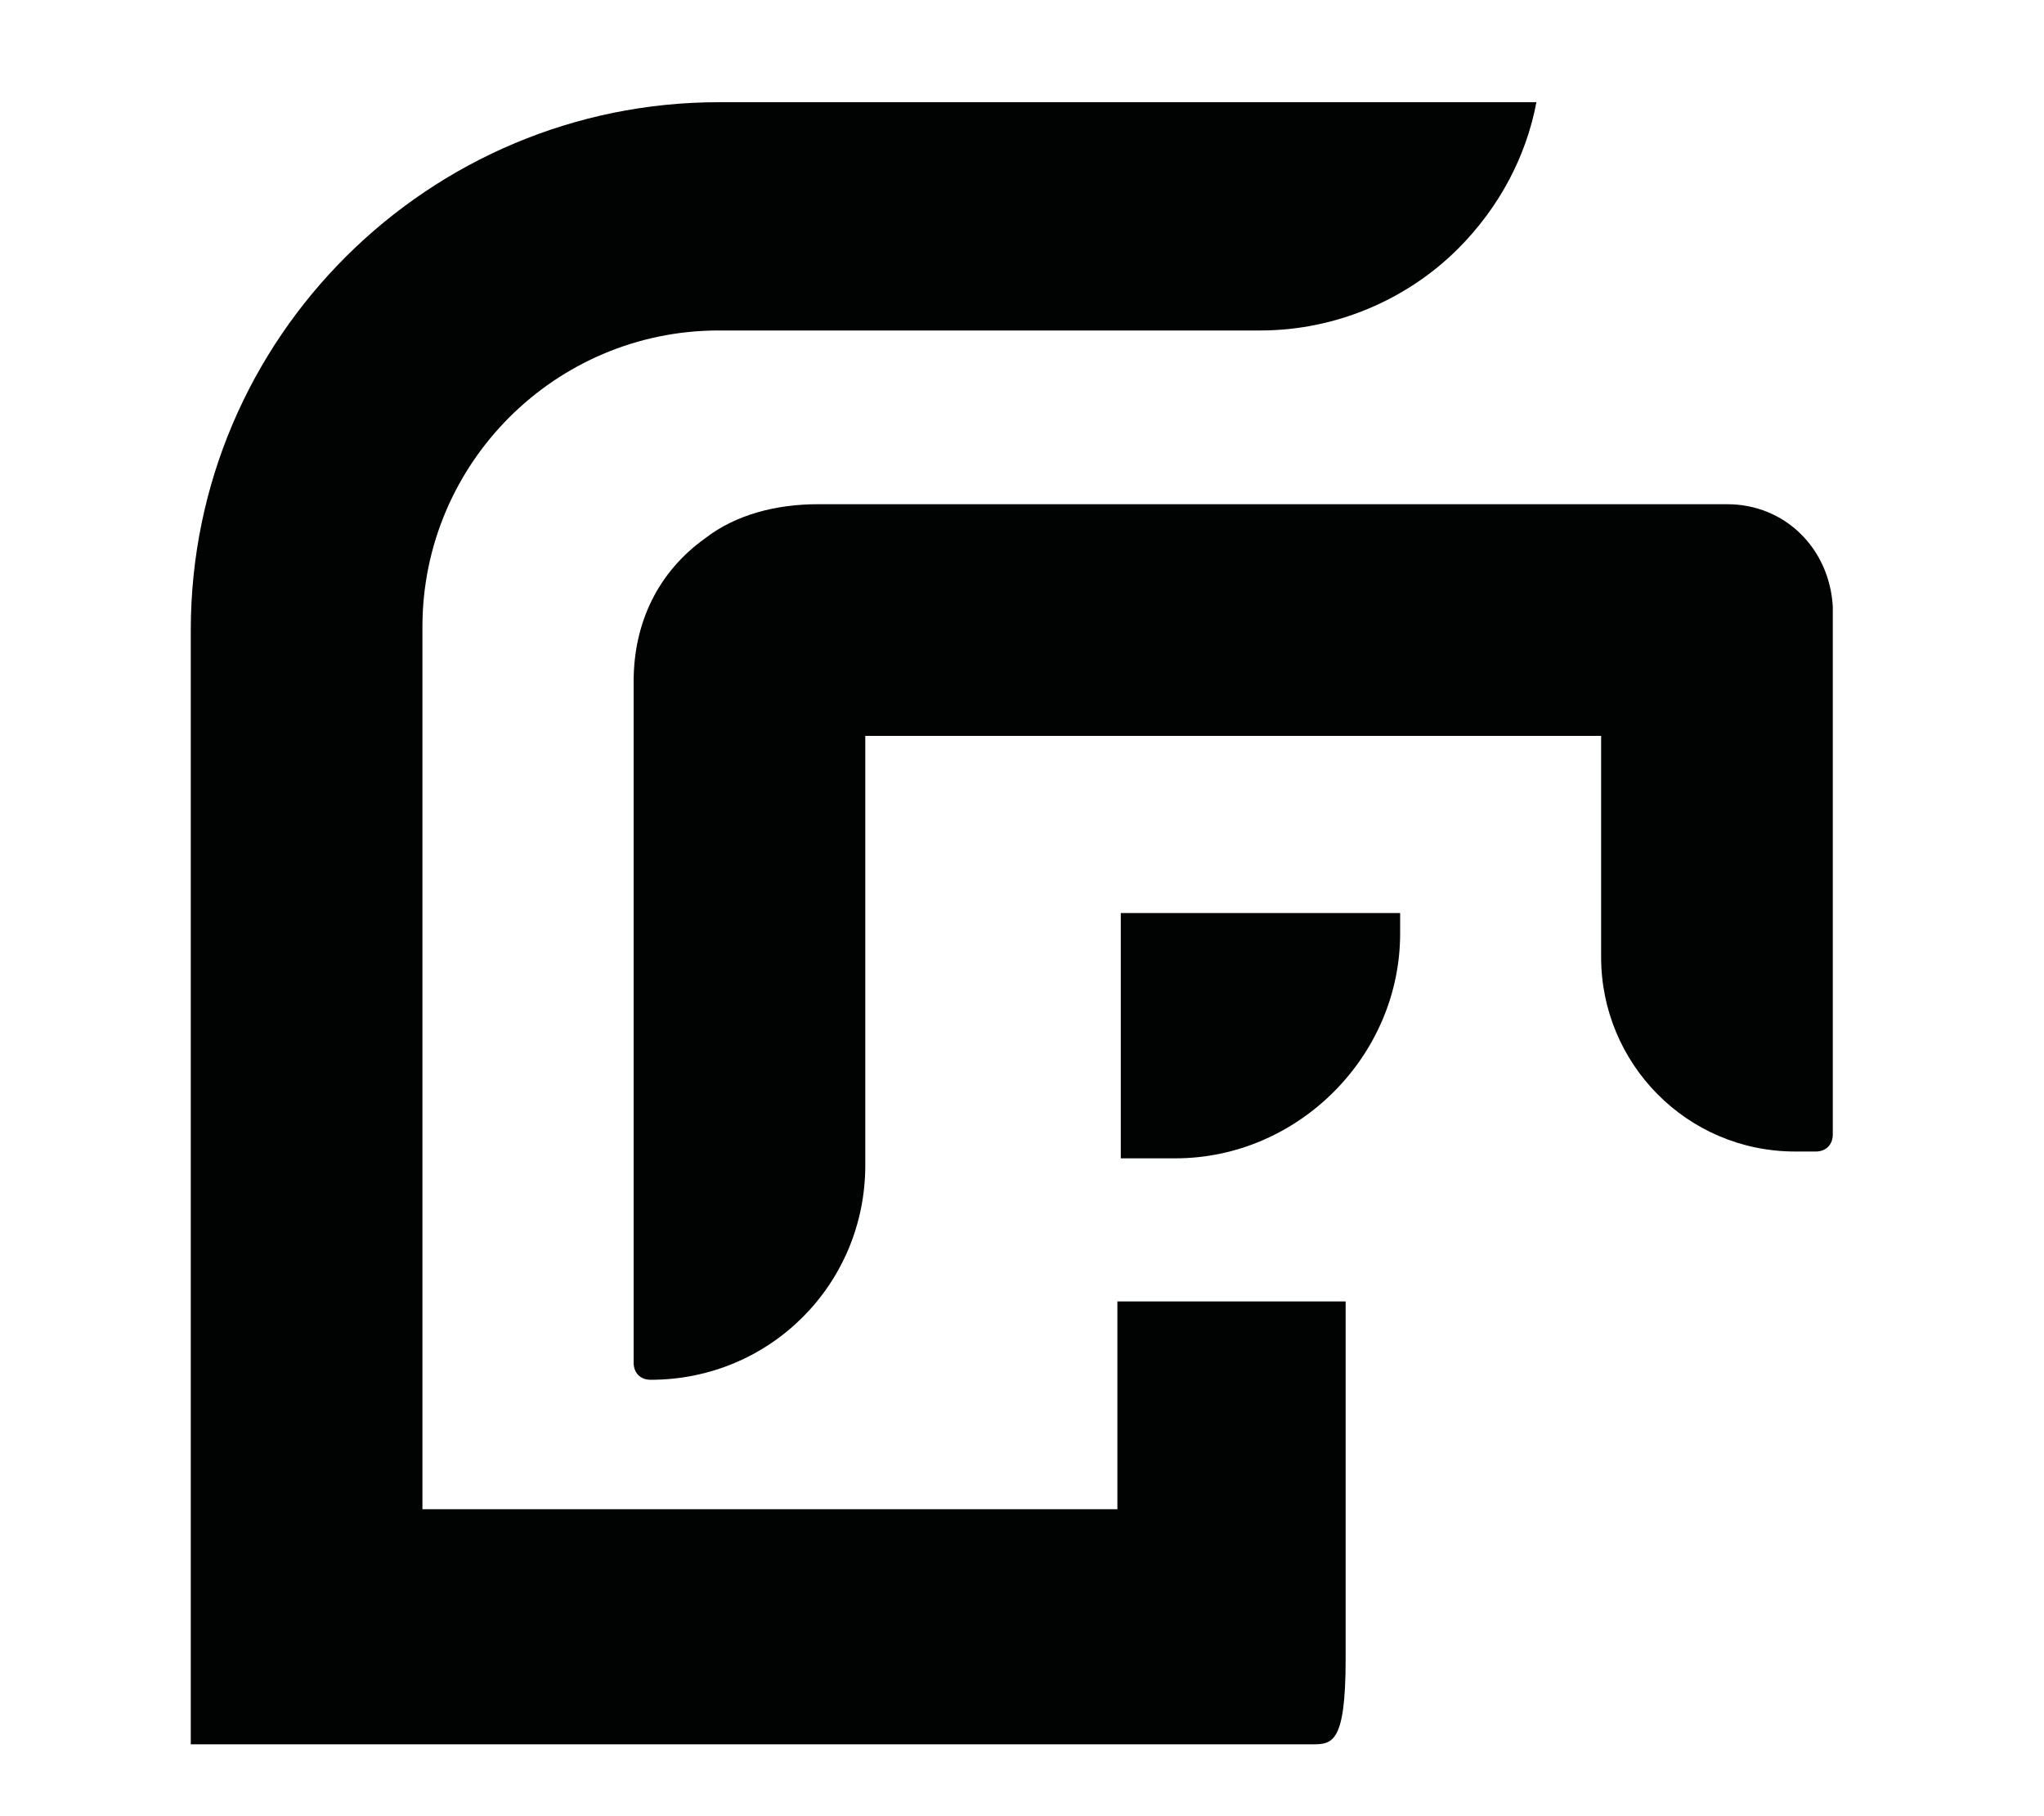
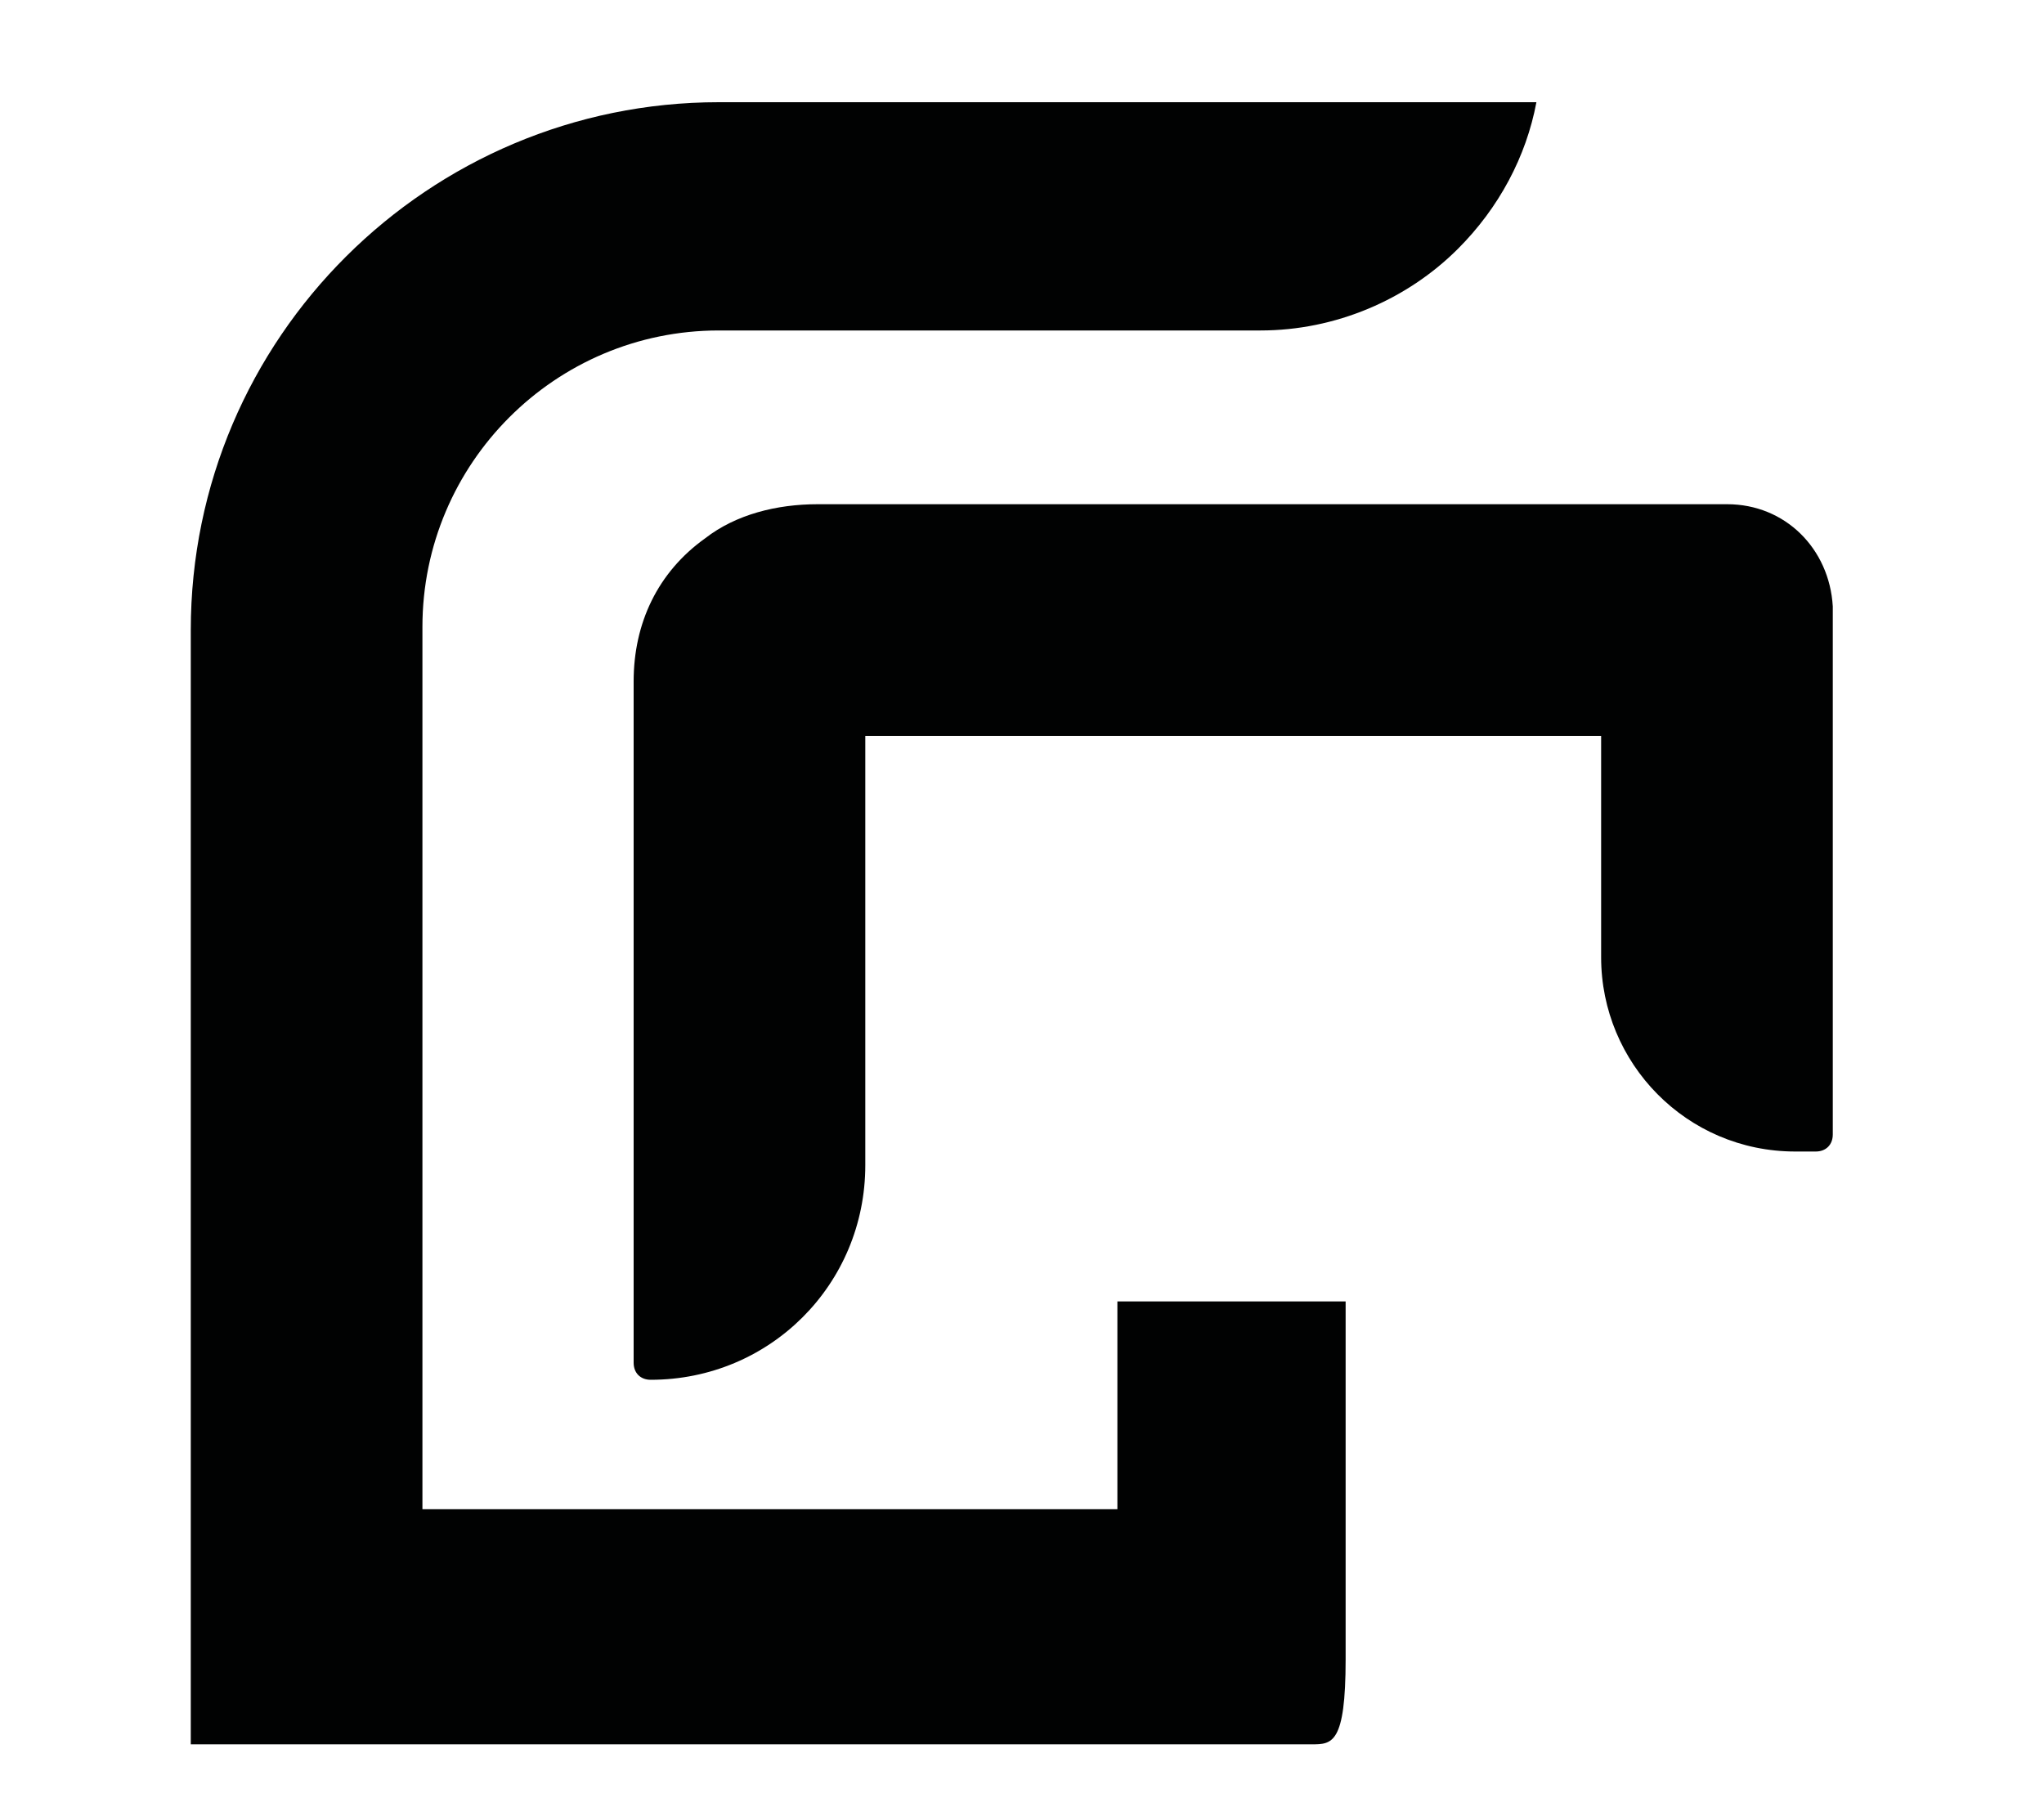
<svg xmlns="http://www.w3.org/2000/svg" id="Capa_1" x="0px" y="0px" viewBox="0 0 60 53.3" style="enable-background:new 0 0 60 53.3;" xml:space="preserve">
  <style type="text/css">
	.st0{fill:#010202;}
	.st1{fill-rule:evenodd;clip-rule:evenodd;fill:#010202;}
	.st2{fill-rule:evenodd;clip-rule:evenodd;fill:#FFFFFF;}
	.st3{fill:#020203;}
	.st4{fill-rule:evenodd;clip-rule:evenodd;fill:none;stroke:#010202;stroke-miterlimit:10;}
	.st5{fill:none;stroke:#010202;stroke-miterlimit:10;}
	.st6{fill:#555454;}
</style>
  <g>
    <path class="st0" d="M32.8,42.8v1.5H31H13.9h-1.5v-1.5V18.4c0-4.8,3.9-8.7,8.7-8.7h15.9c2.2,0,4.3-0.9,5.8-2.4   c1.2-1.2,2-2.7,2.3-4.3h-24c-8.5,0-15.5,6.9-15.5,15.5v32.7h32.9c0.6,0,1,0,1-2.5V38.2h-6.7V42.8z" />
    <path class="st0" d="M50.7,14.8H24c-1.2,0-2.4,0.3-3.3,1c-1.4,1-2.1,2.5-2.1,4.2c0,8.1,0,13.5,0,20c0,0.3,0.2,0.5,0.5,0.5   c3.5,0,6.3-2.8,6.3-6.3c0-2.6,0-5.4,0-11.1v-1.5h1.5h18.6H47V23v5.1c0,3.1,2.5,5.7,5.7,5.7h0.6c0.3,0,0.5-0.2,0.5-0.5V17.8   C53.7,16.1,52.4,14.8,50.7,14.8z" />
-     <path class="st0" d="M32.9,34h1.6c3.6,0,6.6-3,6.6-6.6v-0.6h-8.2V34z" />
  </g>
</svg>